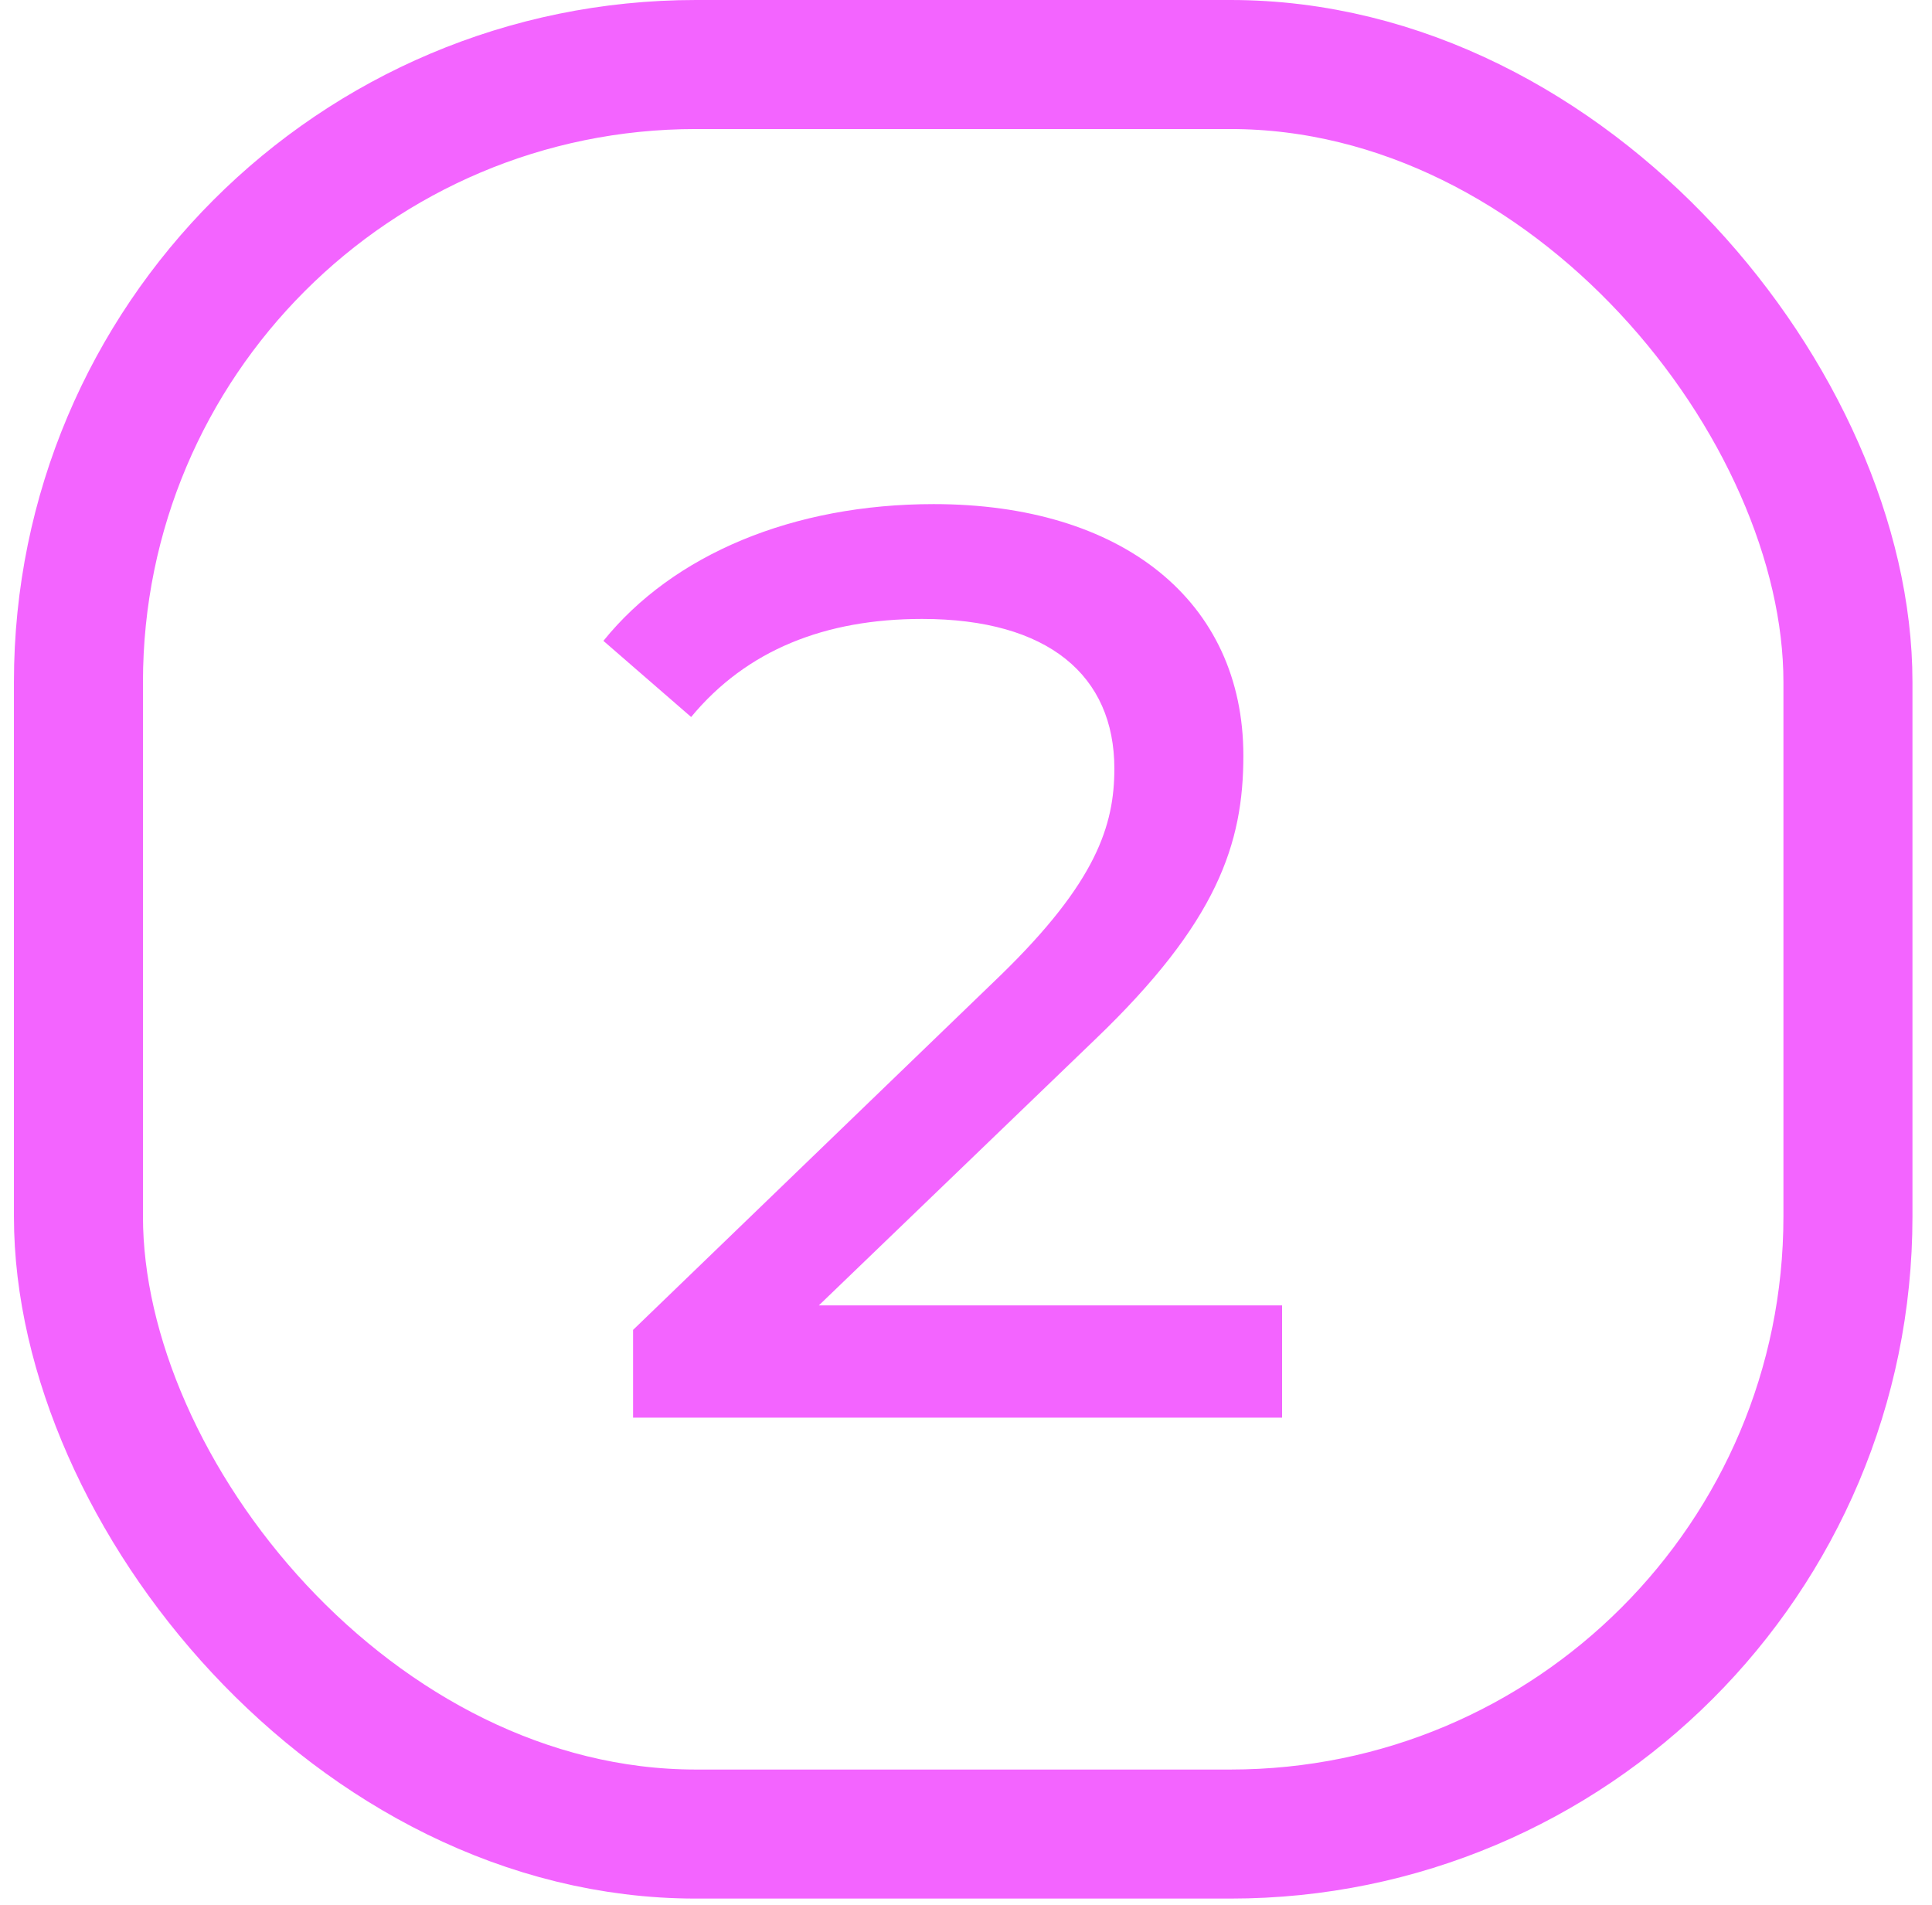
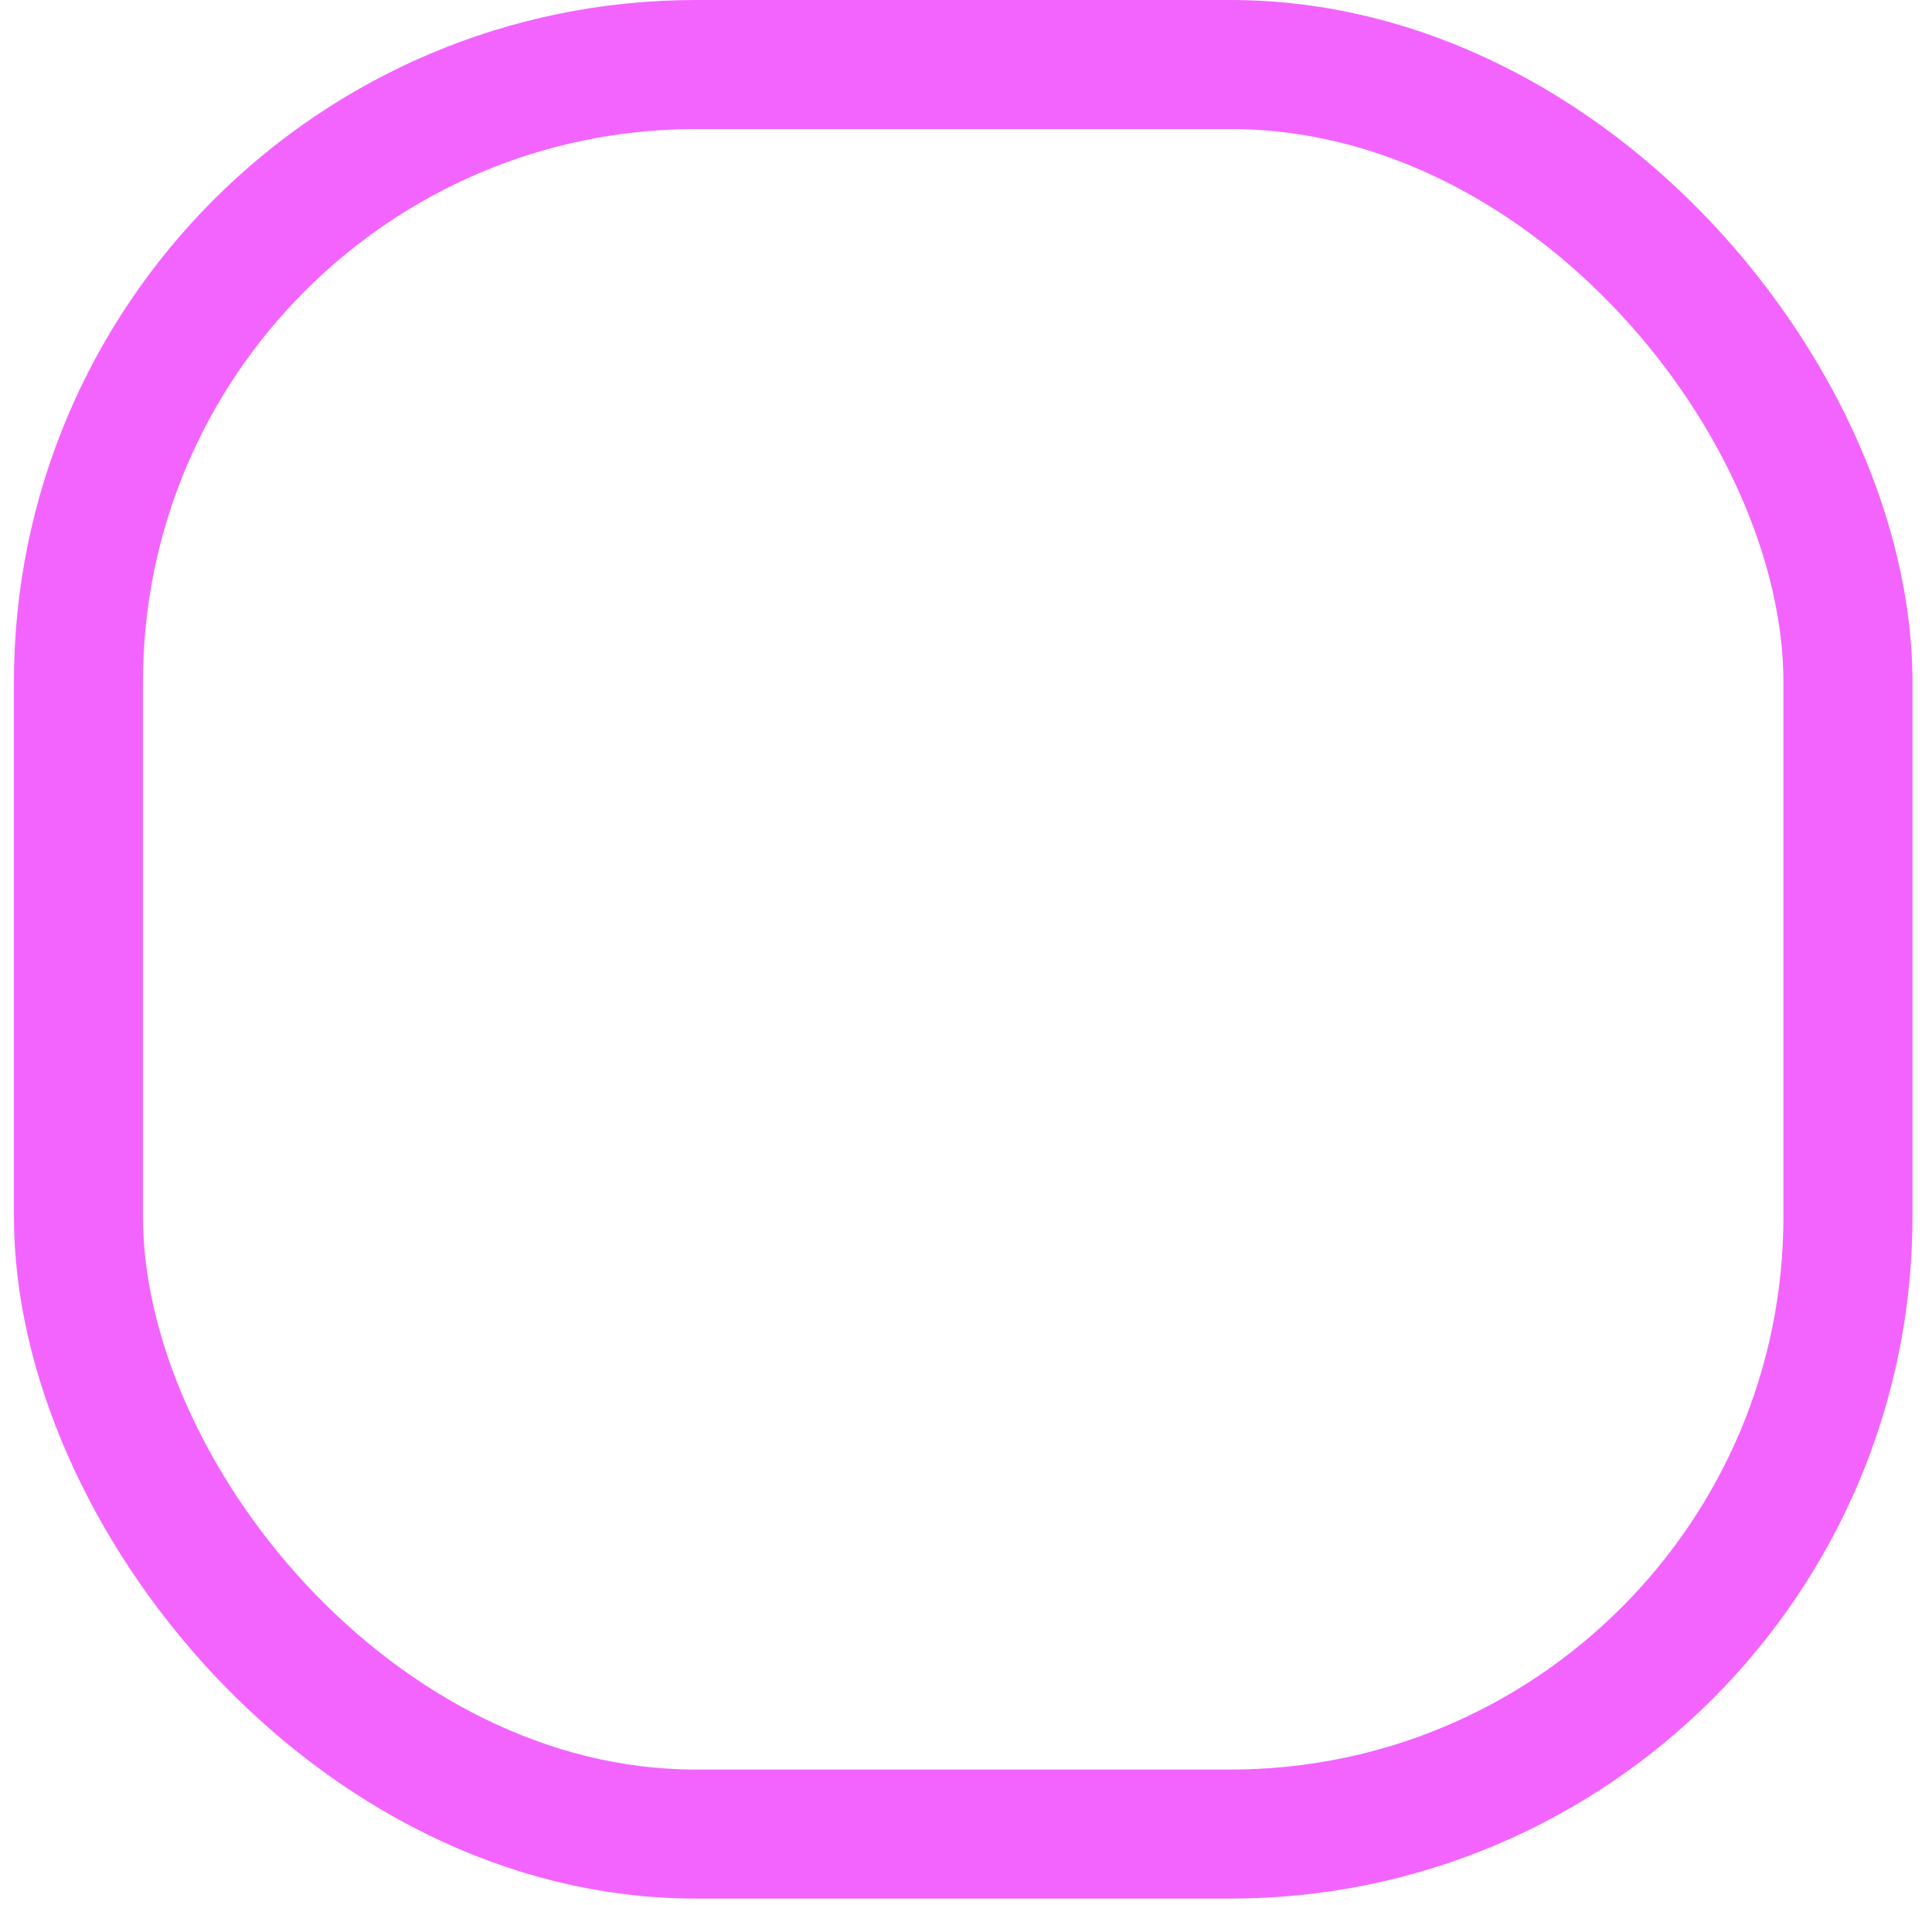
<svg xmlns="http://www.w3.org/2000/svg" width="71" height="70" viewBox="0 0 71 70" fill="none">
  <rect x="2.883" y="2.371" width="65.028" height="65.028" rx="22.692" stroke="#F364FF" stroke-width="4.742" />
-   <path d="M30.093 47.971H47.116V52.096H23.265V48.872L36.779 35.832C40.288 32.418 40.952 30.332 40.952 28.246C40.952 24.832 38.533 22.745 33.886 22.745C30.33 22.745 27.438 23.883 25.399 26.349L22.175 23.551C24.735 20.375 29.145 18.525 34.313 18.525C41.236 18.525 45.693 22.081 45.693 27.771C45.693 30.996 44.745 33.888 40.24 38.203L30.093 47.971Z" fill="#F364FF" />
</svg>